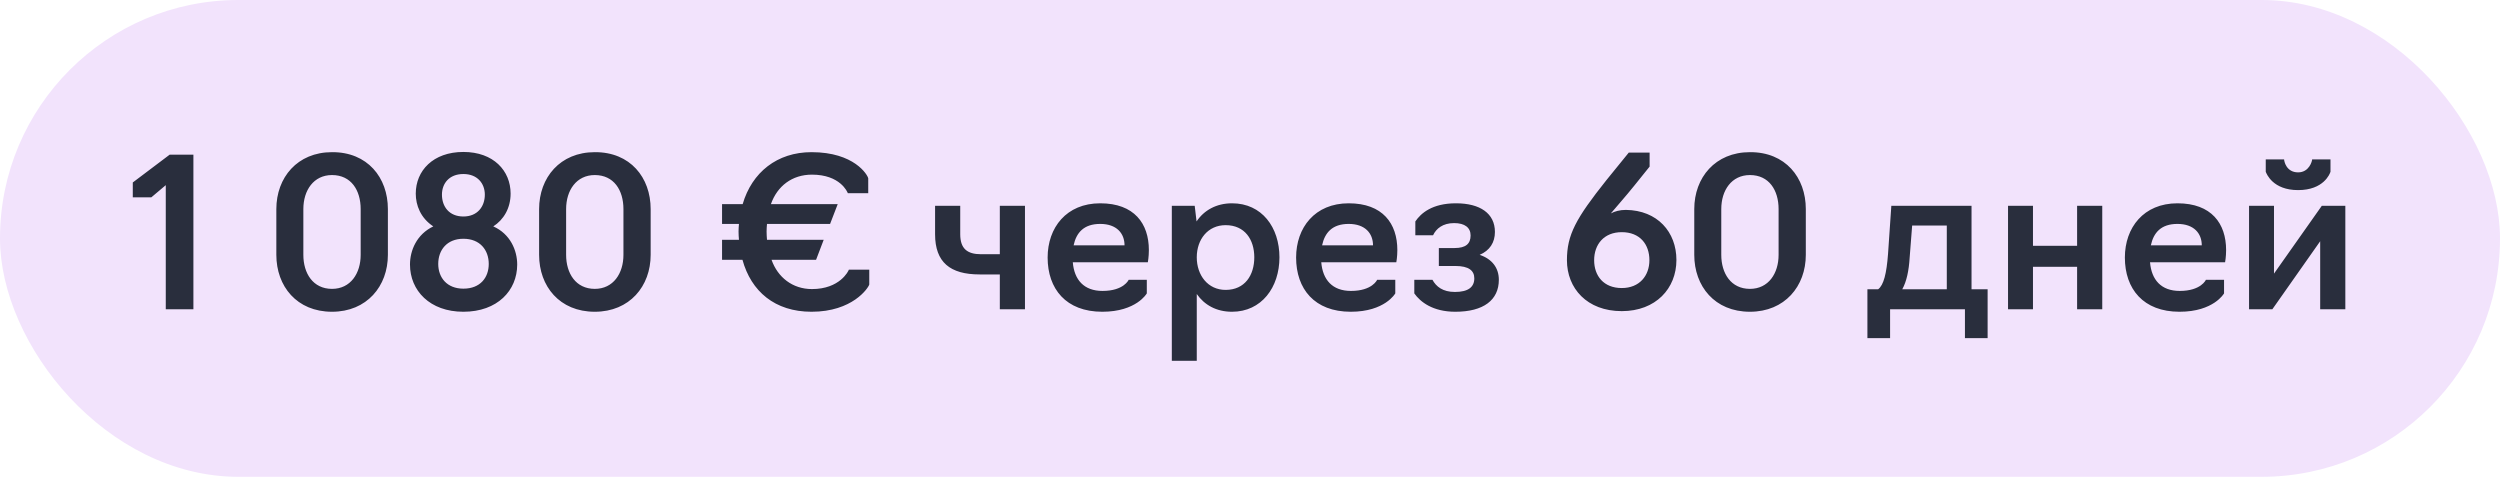
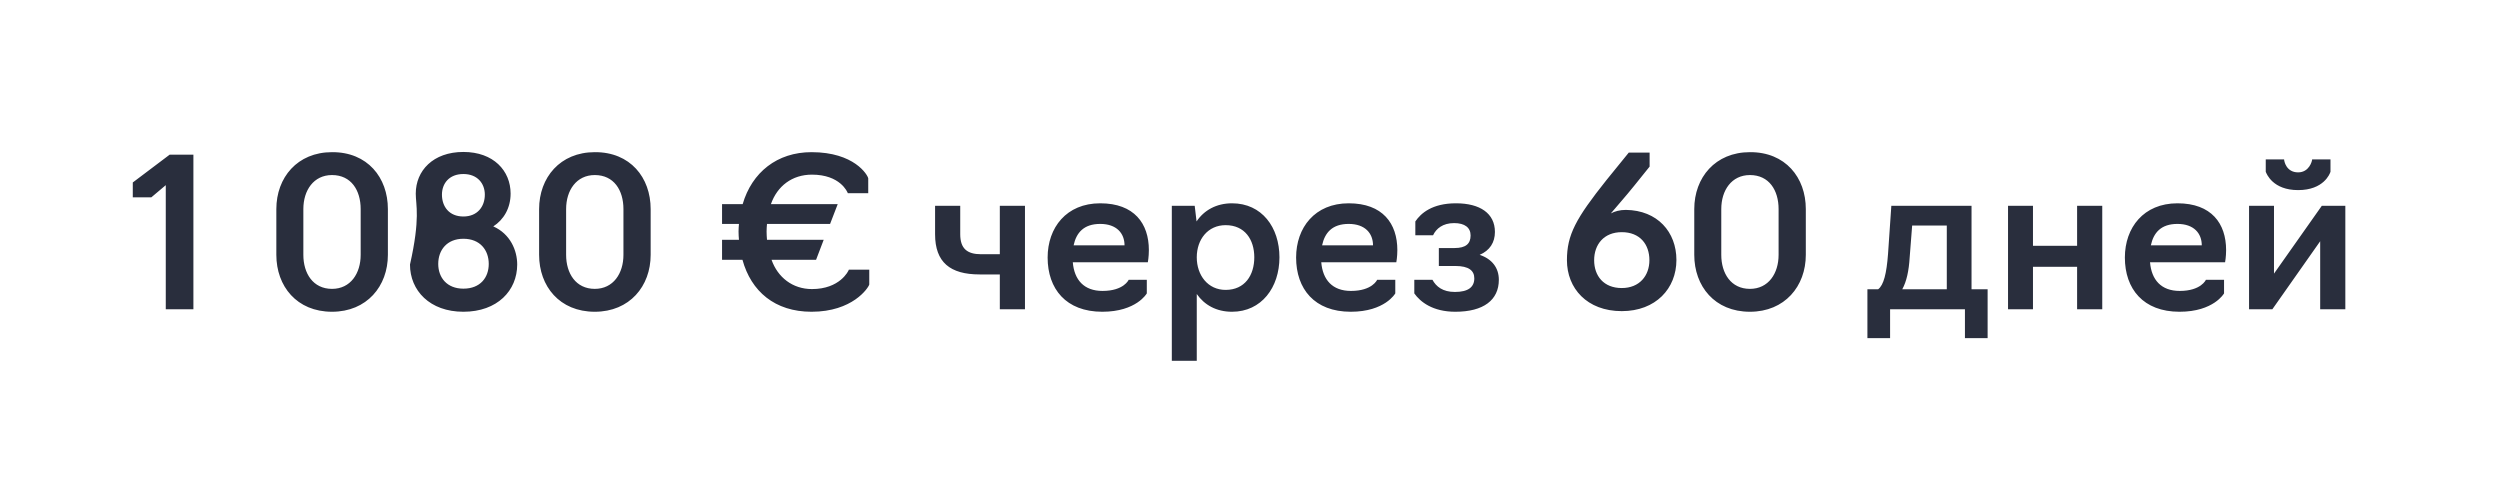
<svg xmlns="http://www.w3.org/2000/svg" width="194" height="37" viewBox="0 0 194 37" fill="none">
-   <rect x="0" width="194" height="37" rx="18.5" fill="#F2E3FC" />
-   <path d="M12.864 24V14.368L11.744 15.312H10.304V14.16L13.168 12H15.008V24H12.864ZM25.764 24.192C23.028 24.192 21.444 22.208 21.444 19.776V16.224C21.444 13.776 23.076 11.808 25.764 11.808C28.516 11.792 30.1 13.776 30.1 16.224V19.776C30.1 22.208 28.468 24.192 25.764 24.192ZM25.764 22.416C27.204 22.416 27.988 21.216 27.988 19.776V16.224C27.988 14.768 27.252 13.584 25.764 13.584C24.34 13.584 23.54 14.768 23.54 16.224V19.776C23.54 21.216 24.292 22.416 25.764 22.416ZM35.959 24.192C33.351 24.192 31.815 22.544 31.815 20.528C31.815 19.44 32.327 18.192 33.623 17.568C32.631 16.912 32.263 15.92 32.263 15.024C32.263 13.248 33.607 11.792 35.959 11.792C38.295 11.792 39.623 13.248 39.623 15.024C39.623 16.16 39.079 17.056 38.279 17.568C39.607 18.16 40.135 19.44 40.135 20.528C40.135 22.544 38.599 24.192 35.959 24.192ZM35.959 16.8C37.047 16.8 37.623 16.032 37.623 15.104C37.623 14.24 37.047 13.504 35.959 13.504C34.855 13.504 34.295 14.24 34.295 15.104C34.295 16.032 34.855 16.8 35.959 16.8ZM35.959 22.4C37.271 22.4 37.927 21.536 37.927 20.48C37.927 19.408 37.255 18.528 35.959 18.528C34.679 18.528 34.007 19.408 34.007 20.48C34.007 21.536 34.679 22.4 35.959 22.4ZM46.155 24.192C43.419 24.192 41.835 22.208 41.835 19.776V16.224C41.835 13.776 43.467 11.808 46.155 11.808C48.907 11.792 50.491 13.776 50.491 16.224V19.776C50.491 22.208 48.859 24.192 46.155 24.192ZM46.155 22.416C47.595 22.416 48.379 21.216 48.379 19.776V16.224C48.379 14.768 47.643 13.584 46.155 13.584C44.731 13.584 43.931 14.768 43.931 16.224V19.776C43.931 21.216 44.683 22.416 46.155 22.416ZM67.455 22.08C67.375 22.352 66.159 24.192 62.975 24.192C60.127 24.192 58.287 22.608 57.615 20.16H56.031V18.608H57.343C57.327 18.416 57.311 18.192 57.311 17.968C57.311 17.76 57.327 17.568 57.343 17.376H56.031V15.84H57.631C58.351 13.376 60.303 11.808 62.975 11.808C66.287 11.808 67.327 13.568 67.375 13.84V14.992H65.791C65.759 14.896 65.199 13.552 63.007 13.552C61.471 13.552 60.319 14.432 59.823 15.84H65.007L64.415 17.376H59.519C59.503 17.568 59.487 17.76 59.487 17.968C59.487 18.192 59.503 18.4 59.519 18.608H63.919L63.327 20.16H59.871C60.351 21.52 61.503 22.432 63.007 22.432C65.167 22.432 65.839 21.04 65.871 20.928H67.455V22.08ZM77.586 24V21.296H76.018C73.73 21.296 72.562 20.352 72.562 18.176V15.968L74.514 15.968V18.176C74.514 19.296 75.058 19.728 76.13 19.728H77.586V15.968H79.538V24H77.586ZM85.537 24.192C82.721 24.192 81.296 22.416 81.296 19.984C81.296 17.664 82.752 15.776 85.376 15.776C88.016 15.776 89.152 17.344 89.152 19.408C89.152 19.936 89.072 20.352 89.072 20.352H83.249C83.361 21.712 84.112 22.576 85.552 22.576C87.216 22.576 87.585 21.712 87.585 21.712H88.992V22.768C88.992 22.768 88.192 24.192 85.537 24.192ZM83.312 19.04H87.264C87.264 18.112 86.656 17.376 85.376 17.376C84.097 17.376 83.52 18.064 83.312 19.04ZM90.933 28V15.968H92.709L92.853 17.184C93.429 16.32 94.389 15.776 95.605 15.776C97.925 15.776 99.285 17.648 99.285 19.968C99.285 22.304 97.893 24.192 95.605 24.192C94.389 24.192 93.461 23.664 92.869 22.816V28H90.933ZM95.109 22.496C96.597 22.496 97.333 21.36 97.333 19.968C97.333 18.592 96.597 17.472 95.109 17.472C93.733 17.472 92.869 18.576 92.869 19.968C92.869 21.36 93.733 22.496 95.109 22.496ZM104.818 24.192C102.002 24.192 100.578 22.416 100.578 19.984C100.578 17.664 102.034 15.776 104.658 15.776C107.298 15.776 108.434 17.344 108.434 19.408C108.434 19.936 108.354 20.352 108.354 20.352H102.53C102.642 21.712 103.394 22.576 104.834 22.576C106.498 22.576 106.866 21.712 106.866 21.712H108.274V22.768C108.274 22.768 107.474 24.192 104.818 24.192ZM102.594 19.04H106.546C106.546 18.112 105.938 17.376 104.658 17.376C103.378 17.376 102.802 18.064 102.594 19.04ZM112.934 24.192C111.174 24.192 110.214 23.424 109.75 22.768V21.712H111.158C111.446 22.24 111.958 22.656 112.902 22.656C113.942 22.656 114.406 22.272 114.406 21.6C114.406 21.008 113.99 20.64 112.934 20.64H111.654V19.248H112.87C113.75 19.248 114.118 18.912 114.118 18.272C114.118 17.664 113.67 17.312 112.838 17.312C111.958 17.312 111.446 17.744 111.206 18.256H109.83V17.184C110.262 16.544 111.142 15.776 112.982 15.776C114.854 15.776 116.006 16.56 116.006 18C116.006 18.816 115.606 19.44 114.822 19.776C115.782 20.096 116.31 20.784 116.31 21.712C116.31 23.28 115.126 24.192 112.934 24.192ZM125.85 24.144C123.146 24.144 121.594 22.368 121.594 20.192C121.594 18.224 122.282 16.96 124.666 13.968L126.394 11.84H128.01V12.928L126.826 14.4C126.106 15.296 125.466 16 125.002 16.56C125.306 16.4 125.69 16.288 126.17 16.288C128.618 16.32 130.09 18 130.09 20.176C130.09 22.384 128.49 24.144 125.85 24.144ZM125.85 22.352C127.226 22.352 127.994 21.392 127.994 20.192C127.994 18.96 127.258 18.016 125.85 18.016C124.458 18.016 123.706 18.976 123.706 20.192C123.706 21.408 124.442 22.352 125.85 22.352ZM135.795 24.192C133.059 24.192 131.475 22.208 131.475 19.776V16.224C131.475 13.776 133.107 11.808 135.795 11.808C138.547 11.792 140.131 13.776 140.131 16.224V19.776C140.131 22.208 138.499 24.192 135.795 24.192ZM135.795 22.416C137.235 22.416 138.019 21.216 138.019 19.776V16.224C138.019 14.768 137.283 13.584 135.795 13.584C134.371 13.584 133.571 14.768 133.571 16.224V19.776C133.571 21.216 134.323 22.416 135.795 22.416ZM144.911 26.24V22.448H145.743C146.175 22.128 146.399 21.216 146.511 19.712L146.767 15.968H152.991V22.448H154.239V26.24H152.479V24H146.671V26.24H144.911ZM147.615 22.448H151.071V17.504H148.383L148.191 19.968C148.127 21.024 147.951 21.84 147.615 22.448ZM155.823 24V15.968H157.759V19.072H161.183V15.968H163.135V24H161.183V20.704H157.759V24H155.823ZM169.13 24.192C166.314 24.192 164.89 22.416 164.89 19.984C164.89 17.664 166.346 15.776 168.97 15.776C171.61 15.776 172.746 17.344 172.746 19.408C172.746 19.936 172.666 20.352 172.666 20.352H166.842C166.954 21.712 167.706 22.576 169.146 22.576C170.81 22.576 171.178 21.712 171.178 21.712H172.586V22.768C172.586 22.768 171.786 24.192 169.13 24.192ZM166.906 19.04H170.858C170.858 18.112 170.25 17.376 168.97 17.376C167.69 17.376 167.114 18.064 166.906 19.04ZM174.526 24V15.968H176.462V21.232L180.174 15.968H181.998V24H180.046V18.72L176.334 24H174.526ZM178.334 14.752C176.366 14.752 175.886 13.488 175.822 13.328V12.368H177.246C177.246 12.496 177.406 13.376 178.334 13.376C179.198 13.376 179.422 12.496 179.422 12.368H180.846V13.328C180.798 13.488 180.318 14.752 178.334 14.752Z" fill="#292E3D" />
+   <path d="M12.864 24V14.368L11.744 15.312H10.304V14.16L13.168 12H15.008V24H12.864ZM25.764 24.192C23.028 24.192 21.444 22.208 21.444 19.776V16.224C21.444 13.776 23.076 11.808 25.764 11.808C28.516 11.792 30.1 13.776 30.1 16.224V19.776C30.1 22.208 28.468 24.192 25.764 24.192ZM25.764 22.416C27.204 22.416 27.988 21.216 27.988 19.776V16.224C27.988 14.768 27.252 13.584 25.764 13.584C24.34 13.584 23.54 14.768 23.54 16.224V19.776C23.54 21.216 24.292 22.416 25.764 22.416ZM35.959 24.192C33.351 24.192 31.815 22.544 31.815 20.528C32.631 16.912 32.263 15.92 32.263 15.024C32.263 13.248 33.607 11.792 35.959 11.792C38.295 11.792 39.623 13.248 39.623 15.024C39.623 16.16 39.079 17.056 38.279 17.568C39.607 18.16 40.135 19.44 40.135 20.528C40.135 22.544 38.599 24.192 35.959 24.192ZM35.959 16.8C37.047 16.8 37.623 16.032 37.623 15.104C37.623 14.24 37.047 13.504 35.959 13.504C34.855 13.504 34.295 14.24 34.295 15.104C34.295 16.032 34.855 16.8 35.959 16.8ZM35.959 22.4C37.271 22.4 37.927 21.536 37.927 20.48C37.927 19.408 37.255 18.528 35.959 18.528C34.679 18.528 34.007 19.408 34.007 20.48C34.007 21.536 34.679 22.4 35.959 22.4ZM46.155 24.192C43.419 24.192 41.835 22.208 41.835 19.776V16.224C41.835 13.776 43.467 11.808 46.155 11.808C48.907 11.792 50.491 13.776 50.491 16.224V19.776C50.491 22.208 48.859 24.192 46.155 24.192ZM46.155 22.416C47.595 22.416 48.379 21.216 48.379 19.776V16.224C48.379 14.768 47.643 13.584 46.155 13.584C44.731 13.584 43.931 14.768 43.931 16.224V19.776C43.931 21.216 44.683 22.416 46.155 22.416ZM67.455 22.08C67.375 22.352 66.159 24.192 62.975 24.192C60.127 24.192 58.287 22.608 57.615 20.16H56.031V18.608H57.343C57.327 18.416 57.311 18.192 57.311 17.968C57.311 17.76 57.327 17.568 57.343 17.376H56.031V15.84H57.631C58.351 13.376 60.303 11.808 62.975 11.808C66.287 11.808 67.327 13.568 67.375 13.84V14.992H65.791C65.759 14.896 65.199 13.552 63.007 13.552C61.471 13.552 60.319 14.432 59.823 15.84H65.007L64.415 17.376H59.519C59.503 17.568 59.487 17.76 59.487 17.968C59.487 18.192 59.503 18.4 59.519 18.608H63.919L63.327 20.16H59.871C60.351 21.52 61.503 22.432 63.007 22.432C65.167 22.432 65.839 21.04 65.871 20.928H67.455V22.08ZM77.586 24V21.296H76.018C73.73 21.296 72.562 20.352 72.562 18.176V15.968L74.514 15.968V18.176C74.514 19.296 75.058 19.728 76.13 19.728H77.586V15.968H79.538V24H77.586ZM85.537 24.192C82.721 24.192 81.296 22.416 81.296 19.984C81.296 17.664 82.752 15.776 85.376 15.776C88.016 15.776 89.152 17.344 89.152 19.408C89.152 19.936 89.072 20.352 89.072 20.352H83.249C83.361 21.712 84.112 22.576 85.552 22.576C87.216 22.576 87.585 21.712 87.585 21.712H88.992V22.768C88.992 22.768 88.192 24.192 85.537 24.192ZM83.312 19.04H87.264C87.264 18.112 86.656 17.376 85.376 17.376C84.097 17.376 83.52 18.064 83.312 19.04ZM90.933 28V15.968H92.709L92.853 17.184C93.429 16.32 94.389 15.776 95.605 15.776C97.925 15.776 99.285 17.648 99.285 19.968C99.285 22.304 97.893 24.192 95.605 24.192C94.389 24.192 93.461 23.664 92.869 22.816V28H90.933ZM95.109 22.496C96.597 22.496 97.333 21.36 97.333 19.968C97.333 18.592 96.597 17.472 95.109 17.472C93.733 17.472 92.869 18.576 92.869 19.968C92.869 21.36 93.733 22.496 95.109 22.496ZM104.818 24.192C102.002 24.192 100.578 22.416 100.578 19.984C100.578 17.664 102.034 15.776 104.658 15.776C107.298 15.776 108.434 17.344 108.434 19.408C108.434 19.936 108.354 20.352 108.354 20.352H102.53C102.642 21.712 103.394 22.576 104.834 22.576C106.498 22.576 106.866 21.712 106.866 21.712H108.274V22.768C108.274 22.768 107.474 24.192 104.818 24.192ZM102.594 19.04H106.546C106.546 18.112 105.938 17.376 104.658 17.376C103.378 17.376 102.802 18.064 102.594 19.04ZM112.934 24.192C111.174 24.192 110.214 23.424 109.75 22.768V21.712H111.158C111.446 22.24 111.958 22.656 112.902 22.656C113.942 22.656 114.406 22.272 114.406 21.6C114.406 21.008 113.99 20.64 112.934 20.64H111.654V19.248H112.87C113.75 19.248 114.118 18.912 114.118 18.272C114.118 17.664 113.67 17.312 112.838 17.312C111.958 17.312 111.446 17.744 111.206 18.256H109.83V17.184C110.262 16.544 111.142 15.776 112.982 15.776C114.854 15.776 116.006 16.56 116.006 18C116.006 18.816 115.606 19.44 114.822 19.776C115.782 20.096 116.31 20.784 116.31 21.712C116.31 23.28 115.126 24.192 112.934 24.192ZM125.85 24.144C123.146 24.144 121.594 22.368 121.594 20.192C121.594 18.224 122.282 16.96 124.666 13.968L126.394 11.84H128.01V12.928L126.826 14.4C126.106 15.296 125.466 16 125.002 16.56C125.306 16.4 125.69 16.288 126.17 16.288C128.618 16.32 130.09 18 130.09 20.176C130.09 22.384 128.49 24.144 125.85 24.144ZM125.85 22.352C127.226 22.352 127.994 21.392 127.994 20.192C127.994 18.96 127.258 18.016 125.85 18.016C124.458 18.016 123.706 18.976 123.706 20.192C123.706 21.408 124.442 22.352 125.85 22.352ZM135.795 24.192C133.059 24.192 131.475 22.208 131.475 19.776V16.224C131.475 13.776 133.107 11.808 135.795 11.808C138.547 11.792 140.131 13.776 140.131 16.224V19.776C140.131 22.208 138.499 24.192 135.795 24.192ZM135.795 22.416C137.235 22.416 138.019 21.216 138.019 19.776V16.224C138.019 14.768 137.283 13.584 135.795 13.584C134.371 13.584 133.571 14.768 133.571 16.224V19.776C133.571 21.216 134.323 22.416 135.795 22.416ZM144.911 26.24V22.448H145.743C146.175 22.128 146.399 21.216 146.511 19.712L146.767 15.968H152.991V22.448H154.239V26.24H152.479V24H146.671V26.24H144.911ZM147.615 22.448H151.071V17.504H148.383L148.191 19.968C148.127 21.024 147.951 21.84 147.615 22.448ZM155.823 24V15.968H157.759V19.072H161.183V15.968H163.135V24H161.183V20.704H157.759V24H155.823ZM169.13 24.192C166.314 24.192 164.89 22.416 164.89 19.984C164.89 17.664 166.346 15.776 168.97 15.776C171.61 15.776 172.746 17.344 172.746 19.408C172.746 19.936 172.666 20.352 172.666 20.352H166.842C166.954 21.712 167.706 22.576 169.146 22.576C170.81 22.576 171.178 21.712 171.178 21.712H172.586V22.768C172.586 22.768 171.786 24.192 169.13 24.192ZM166.906 19.04H170.858C170.858 18.112 170.25 17.376 168.97 17.376C167.69 17.376 167.114 18.064 166.906 19.04ZM174.526 24V15.968H176.462V21.232L180.174 15.968H181.998V24H180.046V18.72L176.334 24H174.526ZM178.334 14.752C176.366 14.752 175.886 13.488 175.822 13.328V12.368H177.246C177.246 12.496 177.406 13.376 178.334 13.376C179.198 13.376 179.422 12.496 179.422 12.368H180.846V13.328C180.798 13.488 180.318 14.752 178.334 14.752Z" fill="#292E3D" />
</svg>